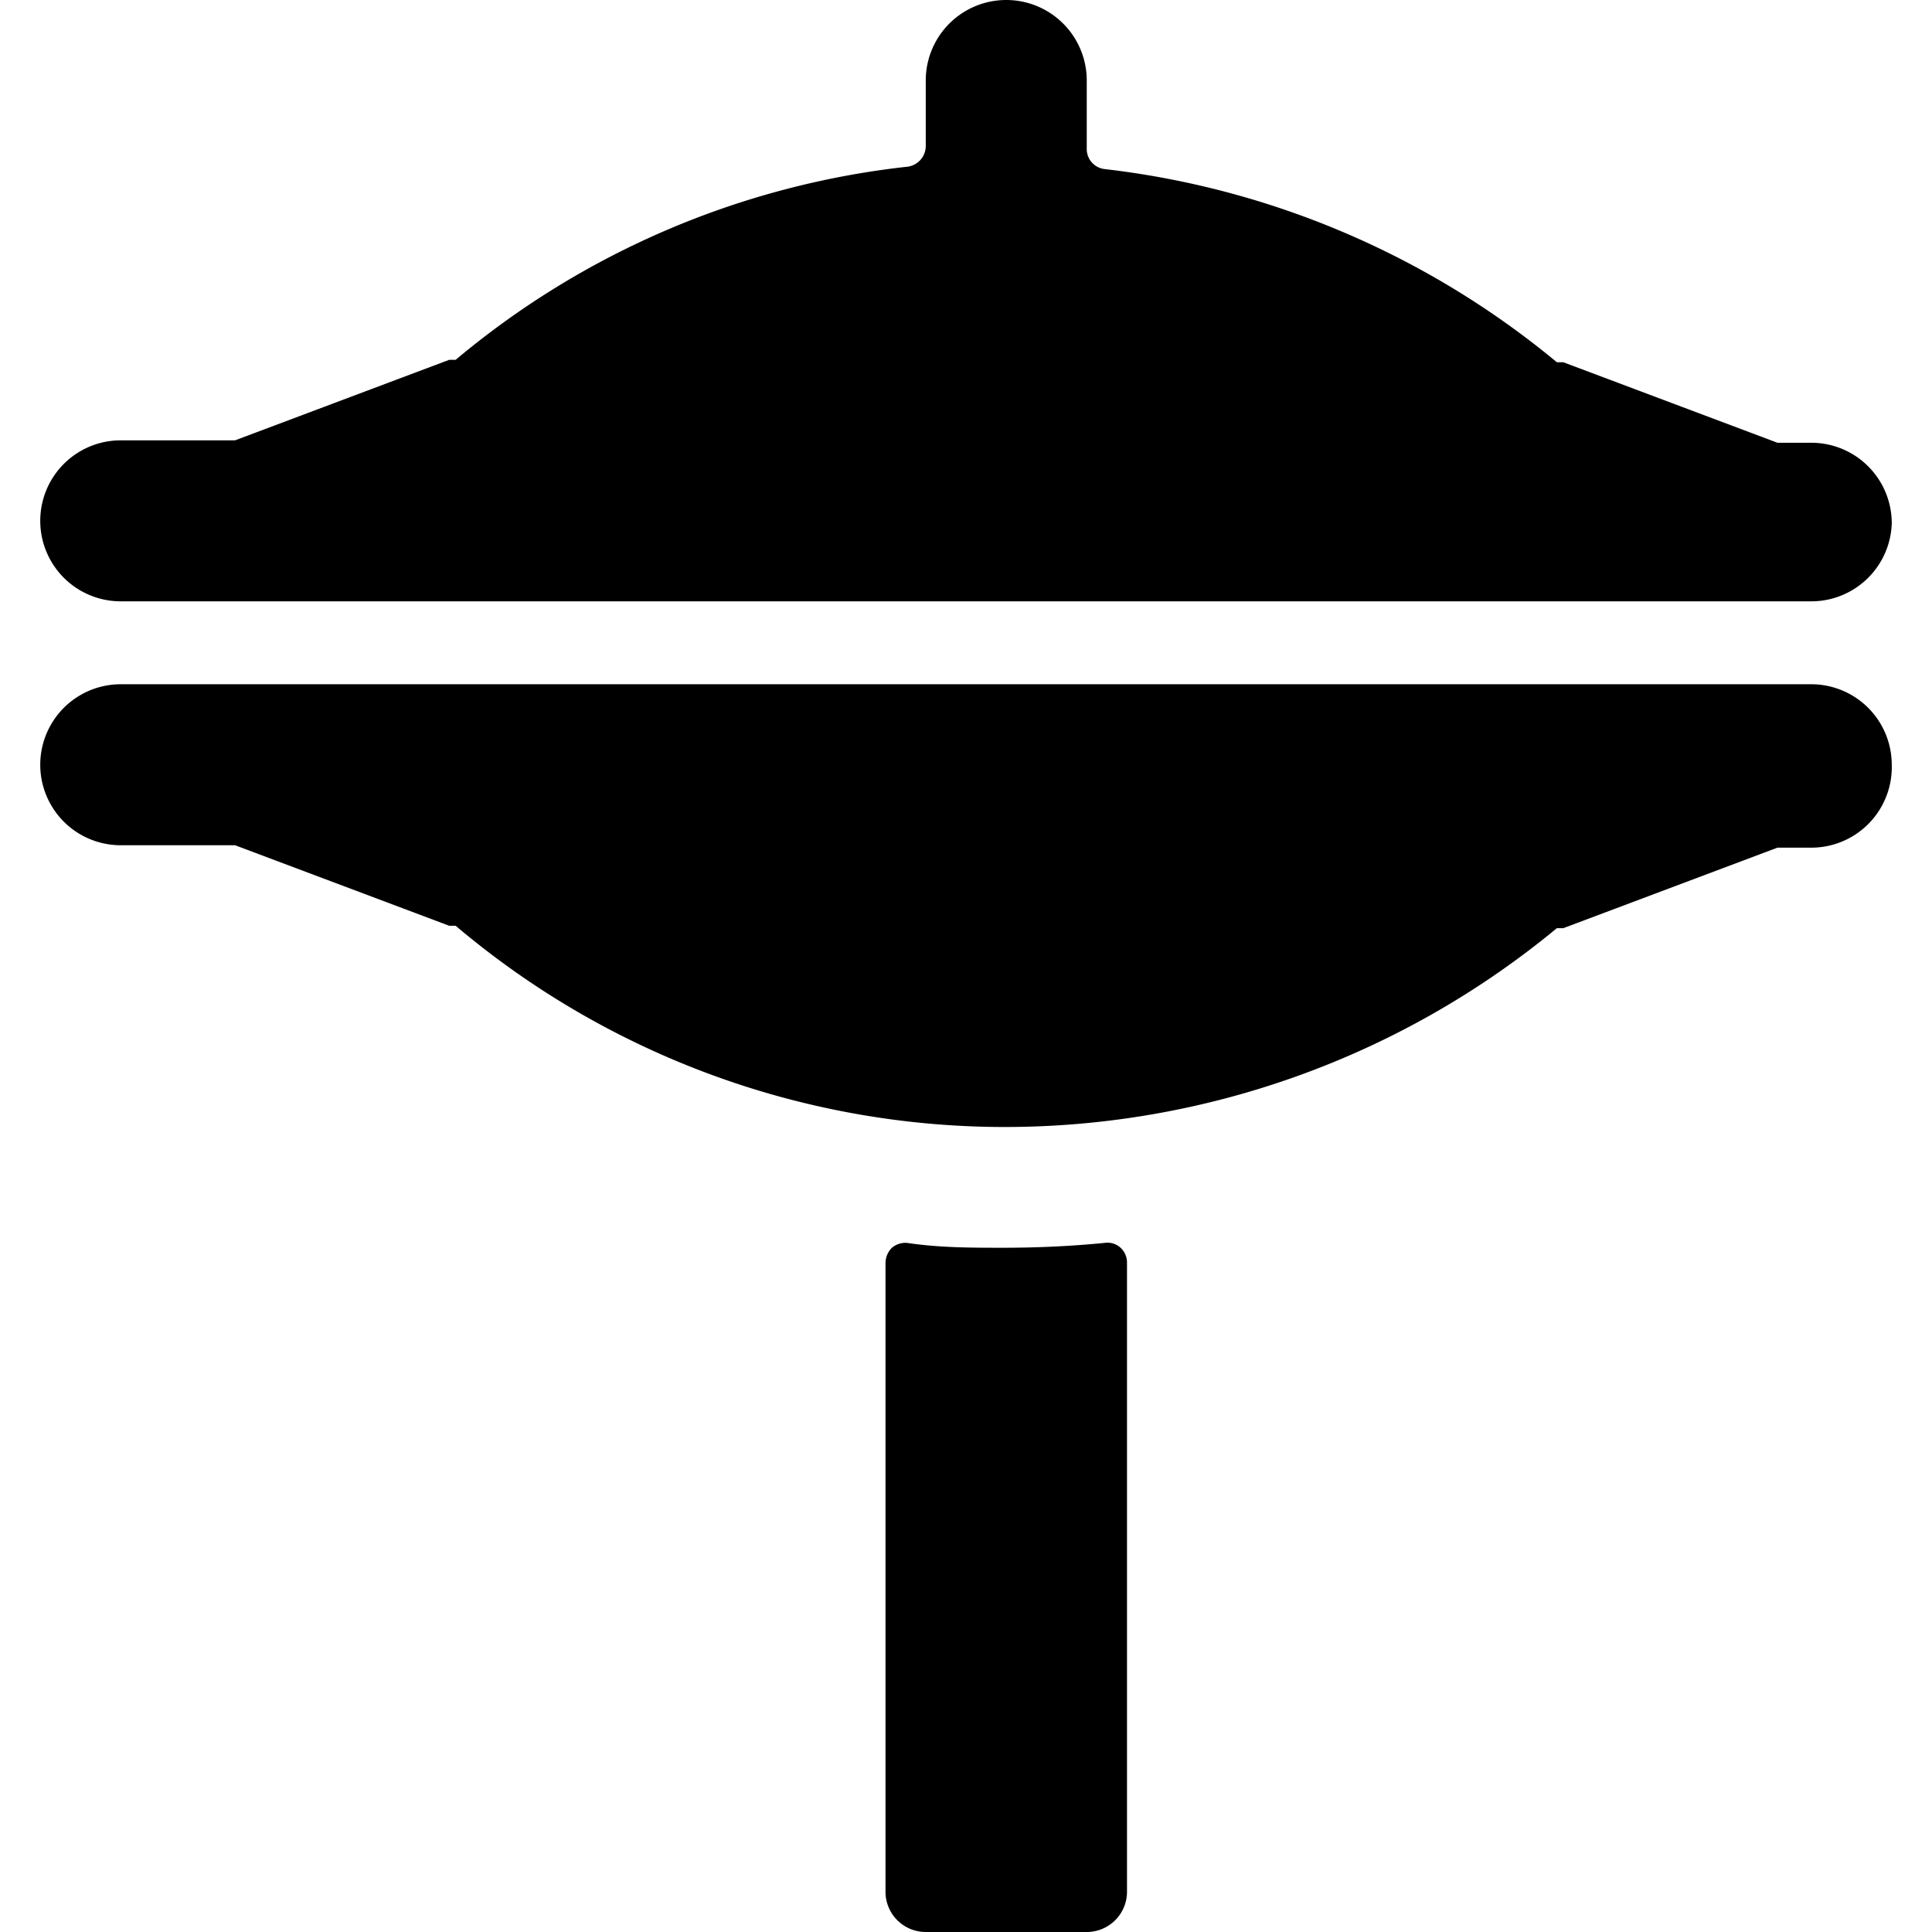
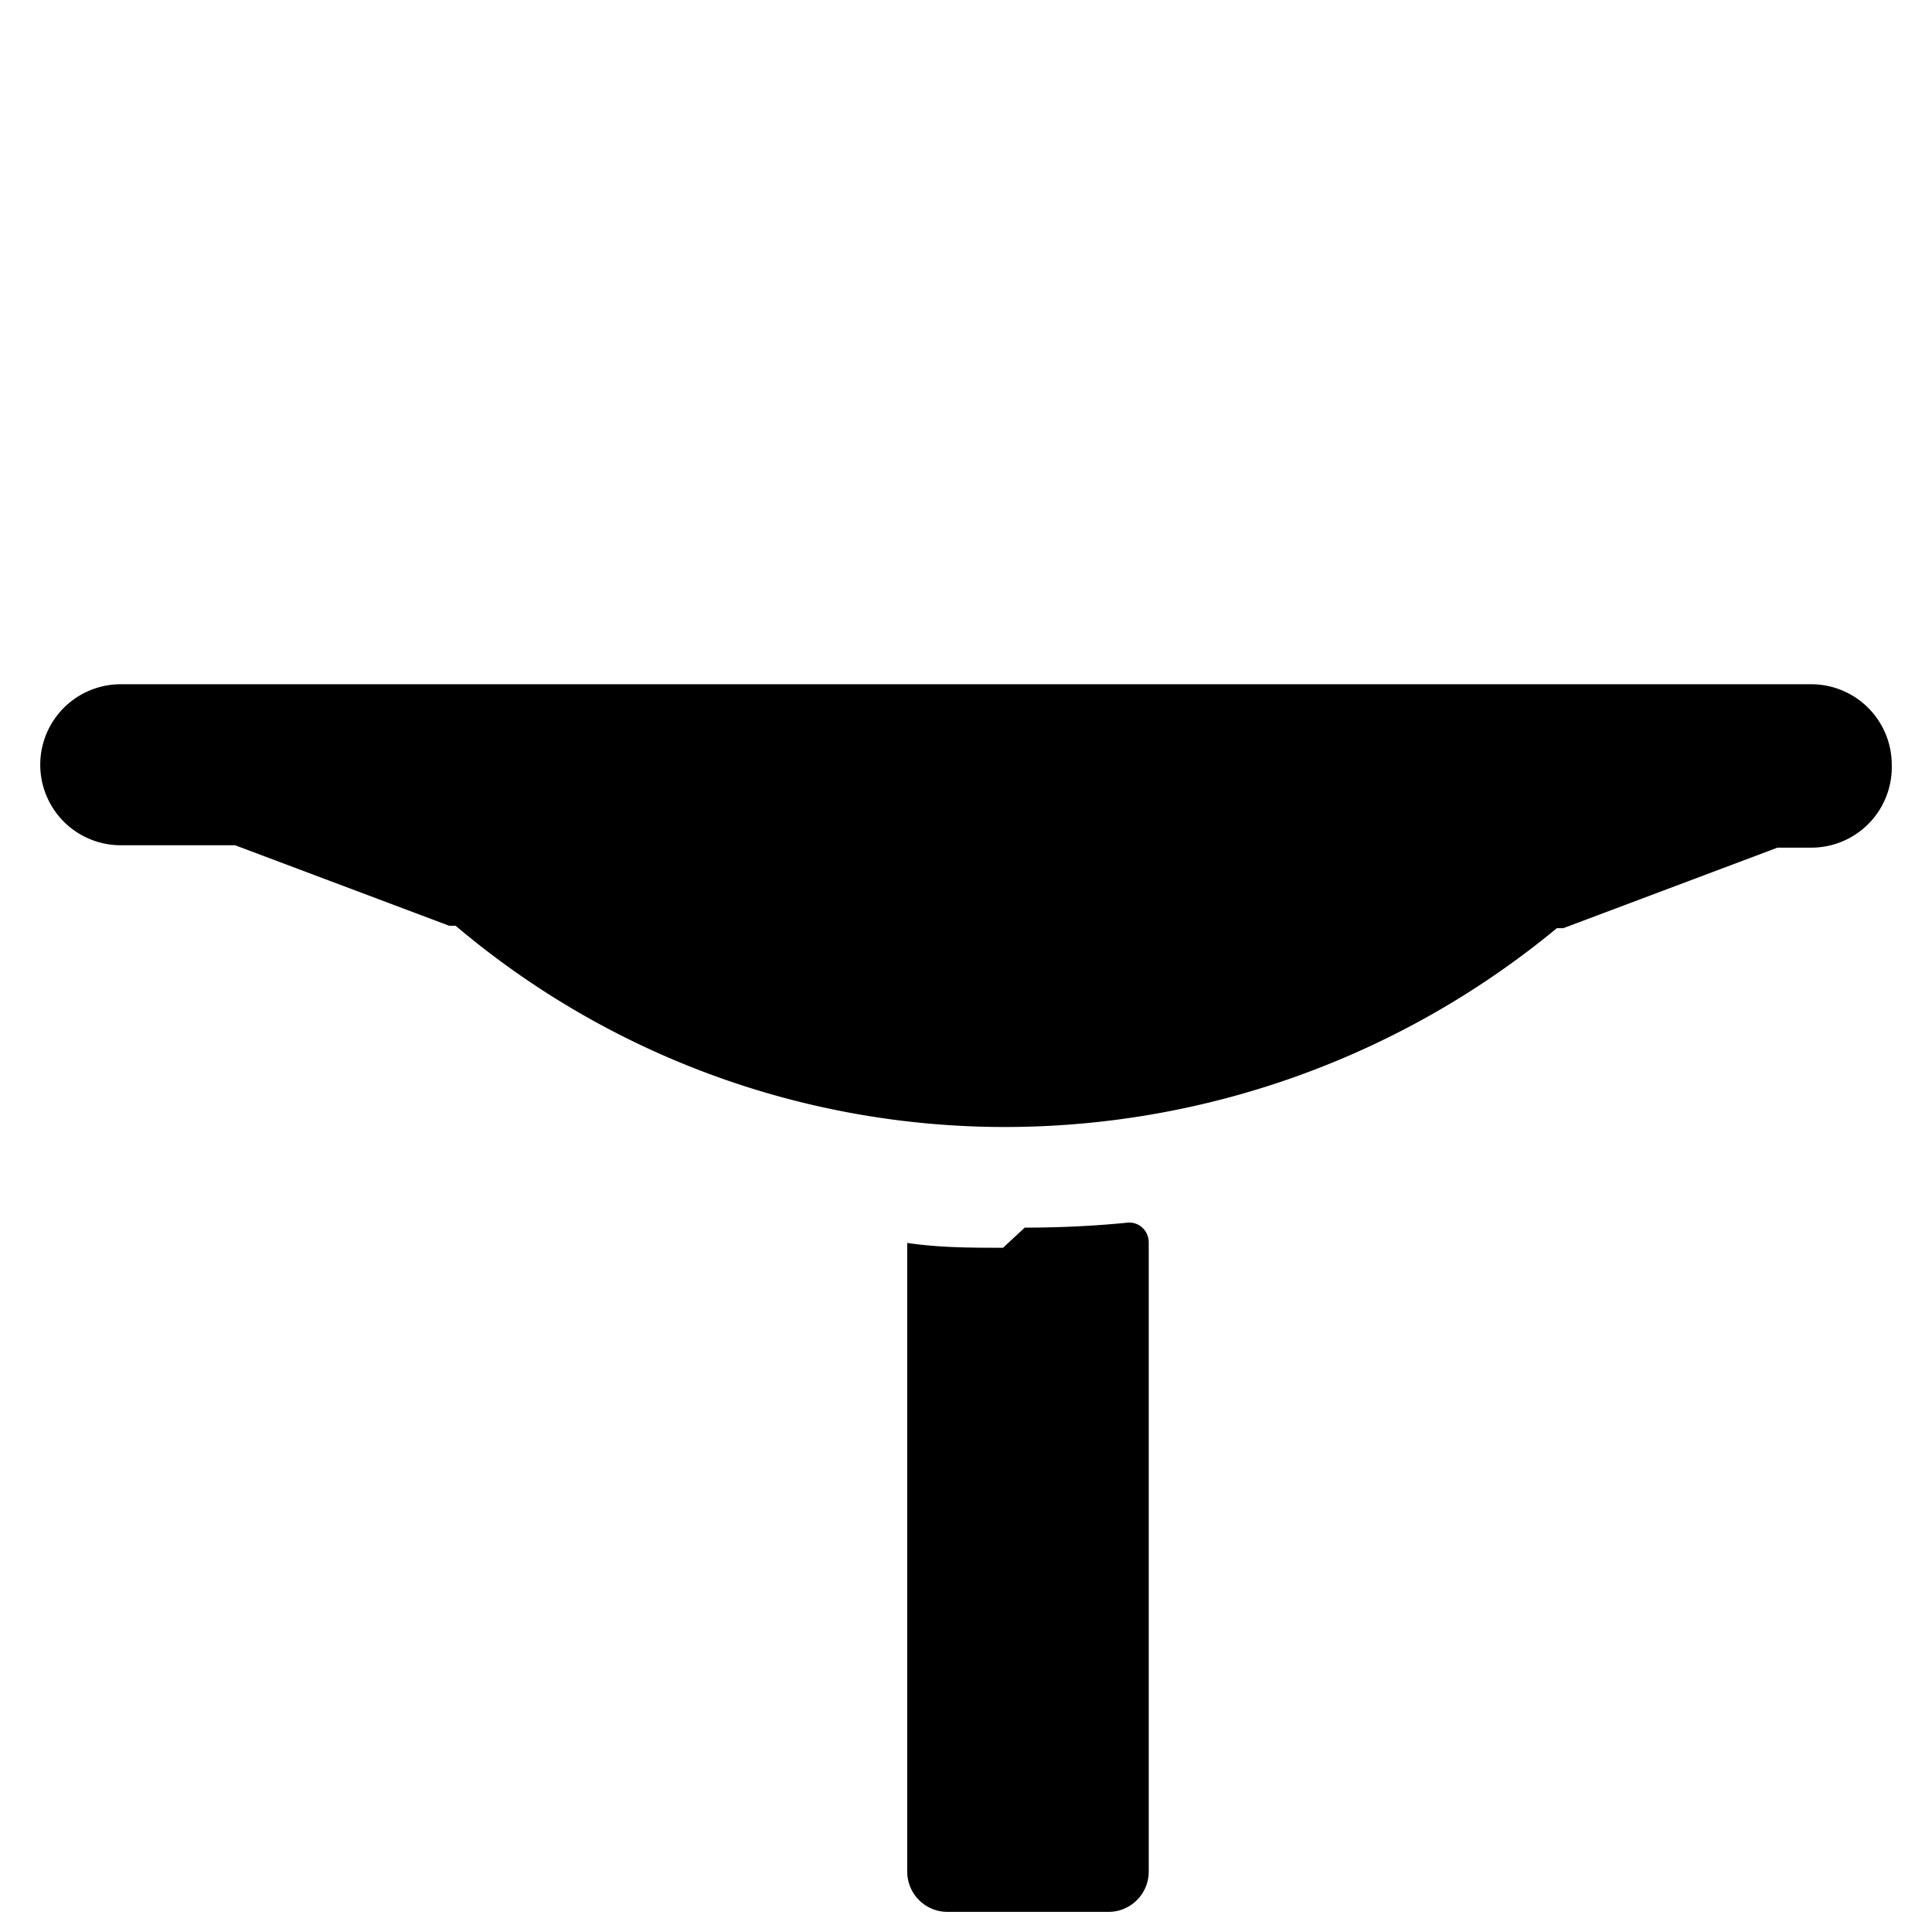
<svg xmlns="http://www.w3.org/2000/svg" viewBox="0 0 24 24">
  <g>
-     <path d="M12.46 15.5c-0.39 0 -0.79 0 -1.19 -0.06a0.26 0.26 0 0 0 -0.19 0.06 0.27 0.27 0 0 0 -0.08 0.19v7.81a0.5 0.5 0 0 0 0.5 0.5h2a0.5 0.5 0 0 0 0.5 -0.5v-7.82a0.25 0.25 0 0 0 -0.08 -0.18 0.24 0.24 0 0 0 -0.2 -0.06q-0.61 0.06 -1.26 0.06Z" fill="#000000" stroke-width="1" />
+     <path d="M12.46 15.5c-0.39 0 -0.79 0 -1.19 -0.06v7.81a0.5 0.5 0 0 0 0.5 0.5h2a0.5 0.5 0 0 0 0.5 -0.5v-7.82a0.25 0.25 0 0 0 -0.08 -0.18 0.24 0.24 0 0 0 -0.2 -0.06q-0.61 0.06 -1.26 0.06Z" fill="#000000" stroke-width="1" />
    <path d="M23.5 9.5a1 1 0 0 0 -1 -1h-21a1 1 0 0 0 0 2h1.33l0.09 0 2.66 1 0.08 0a10.56 10.56 0 0 0 6.8 2.5 10.76 10.76 0 0 0 6.88 -2.47l0.08 0 2.66 -1 0.09 0h0.33a1 1 0 0 0 1 -1.03Z" fill="#000000" stroke-width="1" />
-     <path d="M23.5 6.5a1 1 0 0 0 -1 -1h-0.33l-0.09 0 -2.66 -1 -0.08 0a10.73 10.73 0 0 0 -5.62 -2.4 0.25 0.25 0 0 1 -0.22 -0.24V1a1 1 0 0 0 -2 0v0.82a0.26 0.26 0 0 1 -0.22 0.25 10.53 10.53 0 0 0 -5.62 2.4l-0.08 0 -2.66 1 -0.09 0H1.5a1 1 0 0 0 0 2h21a1 1 0 0 0 1 -0.97Z" fill="#000000" stroke-width="1" />
  </g>
</svg>